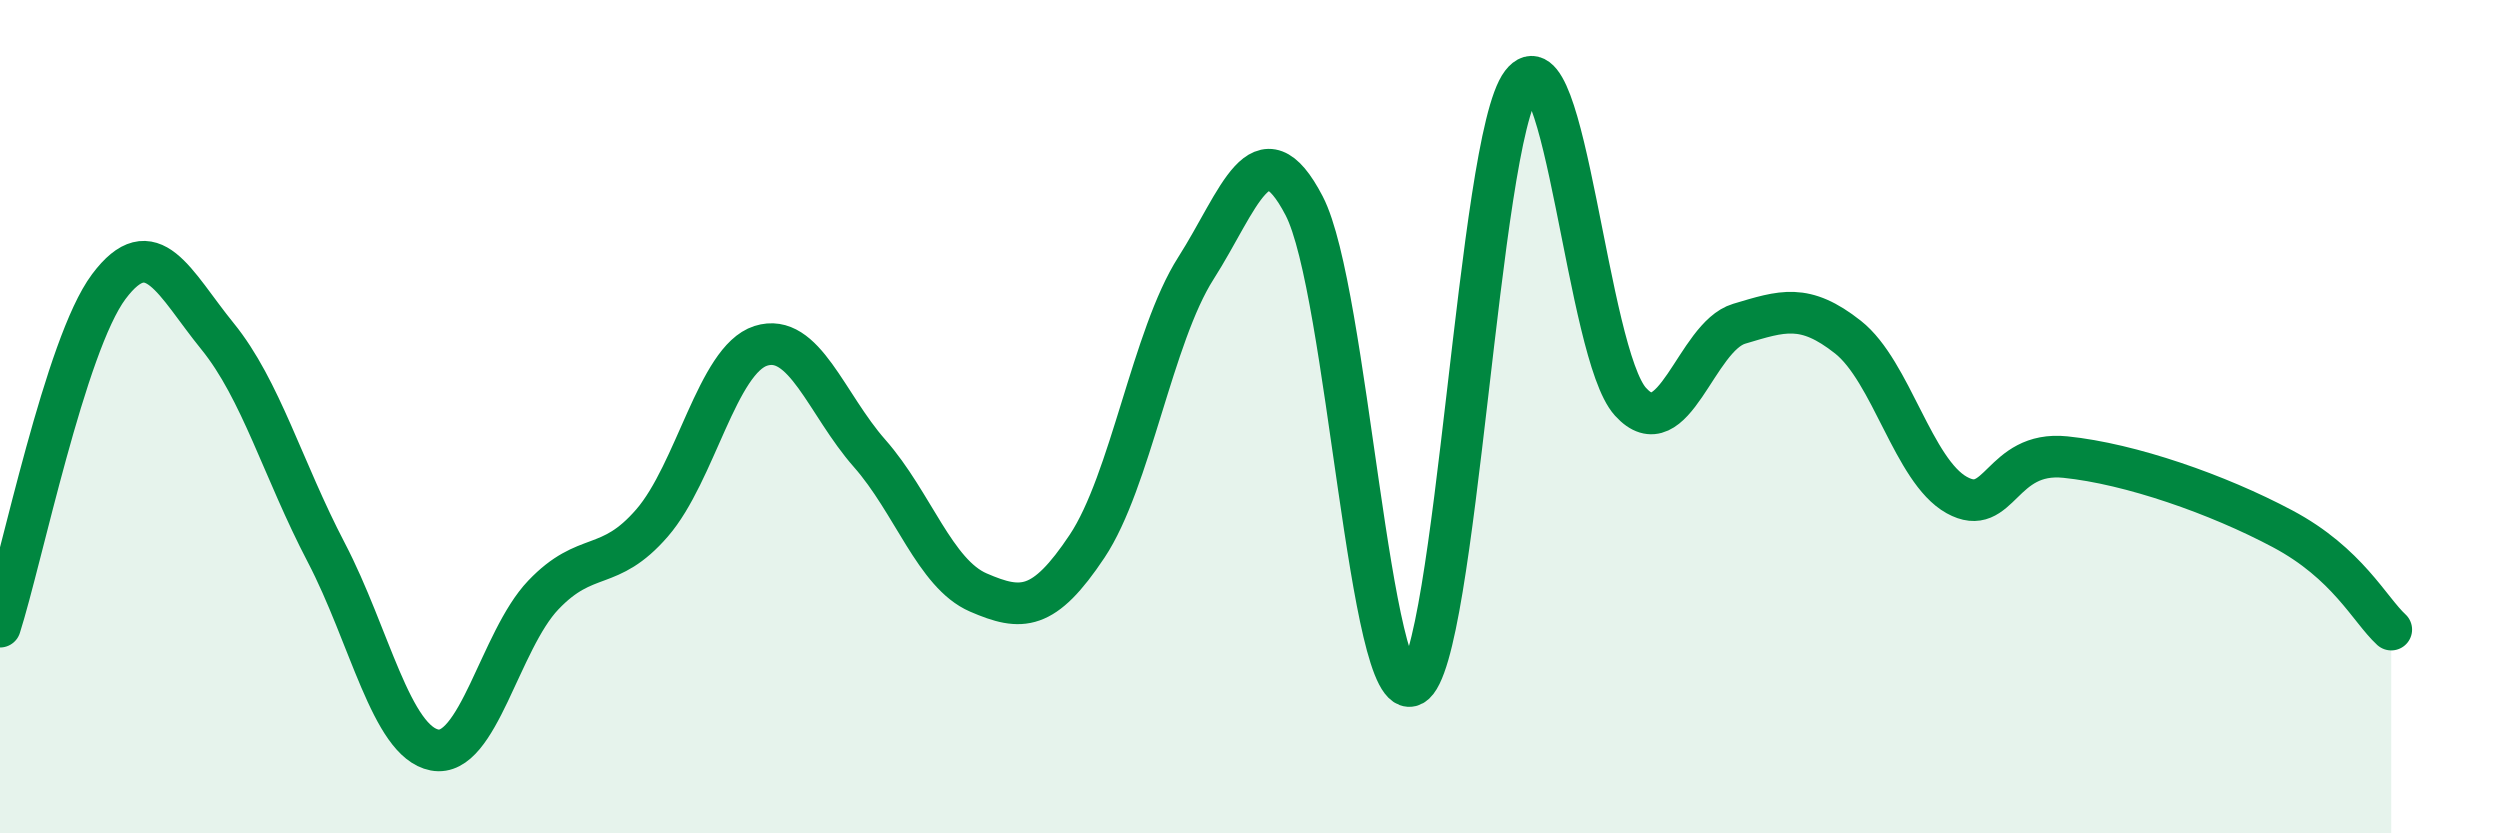
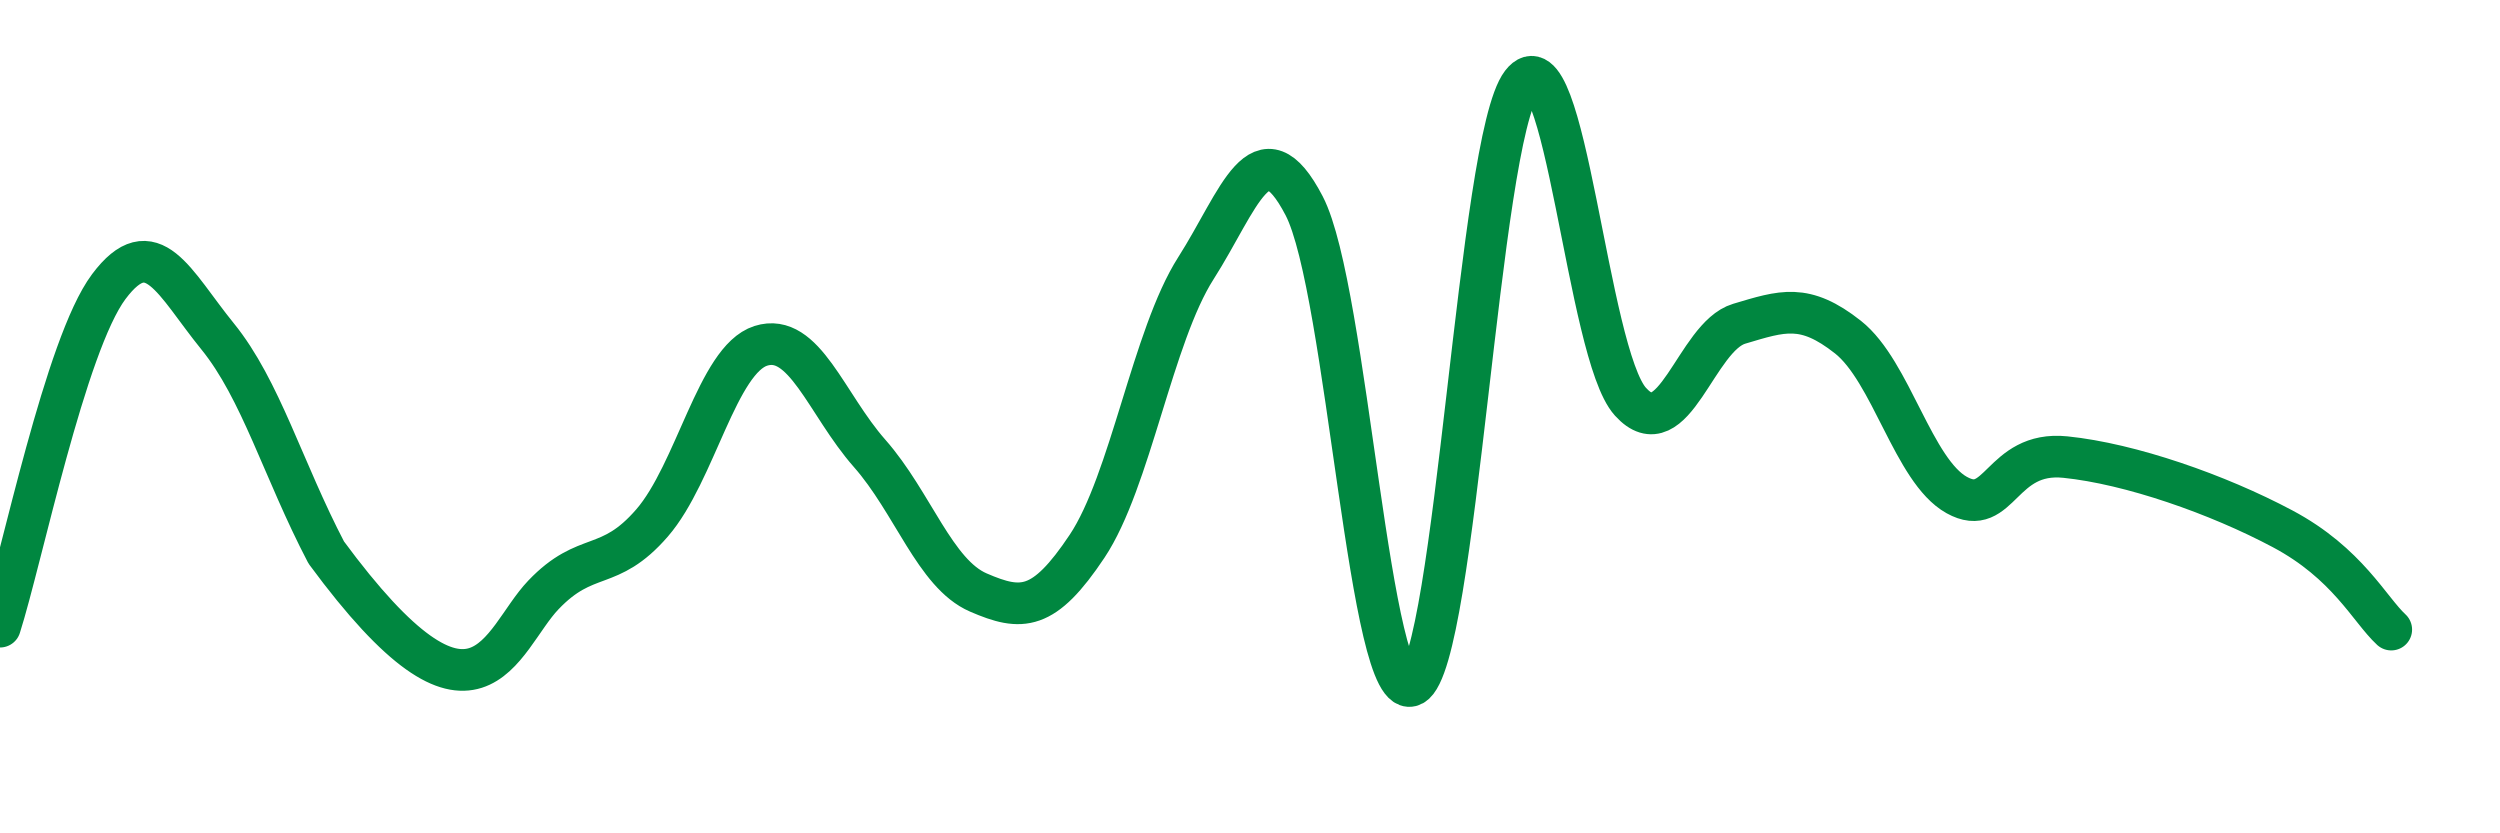
<svg xmlns="http://www.w3.org/2000/svg" width="60" height="20" viewBox="0 0 60 20">
-   <path d="M 0,15.04 C 0.52,13.41 1.57,8.27 2.61,6.88 C 3.65,5.49 4.18,6.79 5.22,8.07 C 6.26,9.35 6.79,11.27 7.83,13.26 C 8.87,15.25 9.39,17.8 10.43,18 C 11.47,18.2 12,15.37 13.04,14.28 C 14.08,13.19 14.61,13.75 15.65,12.55 C 16.69,11.35 17.22,8.63 18.26,8.3 C 19.3,7.97 19.83,9.7 20.87,10.88 C 21.91,12.06 22.44,13.77 23.48,14.22 C 24.52,14.67 25.05,14.67 26.09,13.11 C 27.13,11.55 27.66,8.07 28.7,6.44 C 29.74,4.81 30.26,2.94 31.3,4.94 C 32.34,6.94 32.87,17.03 33.91,16.44 C 34.95,15.85 35.48,3.36 36.52,2 C 37.56,0.64 38.09,8.49 39.13,9.64 C 40.17,10.79 40.7,8.08 41.74,7.77 C 42.78,7.46 43.31,7.27 44.35,8.09 C 45.39,8.91 45.92,11.3 46.96,11.88 C 48,12.46 48.01,10.81 49.57,10.97 C 51.13,11.13 53.22,11.86 54.78,12.69 C 56.34,13.52 56.87,14.63 57.39,15.11L57.39 20L0 20Z" fill="#008740" opacity="0.1" stroke-linecap="round" stroke-linejoin="round" />
-   <path d="M 0,15.04 C 0.52,13.41 1.57,8.27 2.61,6.88 C 3.65,5.49 4.18,6.79 5.22,8.07 C 6.26,9.35 6.79,11.27 7.83,13.26 C 8.87,15.25 9.39,17.8 10.43,18 C 11.47,18.2 12,15.37 13.04,14.28 C 14.08,13.19 14.61,13.75 15.65,12.55 C 16.69,11.35 17.22,8.63 18.26,8.3 C 19.3,7.97 19.83,9.7 20.87,10.88 C 21.91,12.06 22.44,13.77 23.48,14.22 C 24.52,14.67 25.05,14.67 26.09,13.11 C 27.13,11.55 27.66,8.07 28.7,6.44 C 29.74,4.81 30.26,2.94 31.3,4.94 C 32.34,6.94 32.87,17.03 33.91,16.44 C 34.95,15.85 35.48,3.36 36.52,2 C 37.56,0.64 38.09,8.49 39.13,9.64 C 40.17,10.79 40.7,8.08 41.74,7.77 C 42.78,7.46 43.31,7.27 44.35,8.09 C 45.39,8.91 45.92,11.3 46.96,11.88 C 48,12.46 48.01,10.81 49.57,10.97 C 51.13,11.13 53.22,11.86 54.78,12.69 C 56.34,13.52 56.87,14.63 57.39,15.11" stroke="#008740" stroke-width="1" fill="none" stroke-linecap="round" stroke-linejoin="round" />
+   <path d="M 0,15.04 C 0.52,13.41 1.57,8.27 2.61,6.88 C 3.65,5.49 4.18,6.79 5.22,8.07 C 6.26,9.35 6.79,11.27 7.83,13.26 C 11.47,18.2 12,15.37 13.04,14.28 C 14.08,13.19 14.61,13.75 15.65,12.55 C 16.69,11.35 17.22,8.63 18.26,8.3 C 19.3,7.97 19.83,9.7 20.87,10.88 C 21.91,12.06 22.44,13.77 23.48,14.22 C 24.52,14.67 25.05,14.67 26.09,13.11 C 27.13,11.55 27.66,8.07 28.7,6.44 C 29.74,4.81 30.26,2.94 31.3,4.94 C 32.34,6.94 32.87,17.03 33.91,16.44 C 34.95,15.85 35.48,3.36 36.52,2 C 37.56,0.64 38.09,8.49 39.13,9.64 C 40.17,10.79 40.7,8.08 41.74,7.77 C 42.78,7.46 43.31,7.27 44.35,8.09 C 45.39,8.91 45.92,11.3 46.96,11.88 C 48,12.46 48.01,10.81 49.57,10.97 C 51.13,11.13 53.22,11.86 54.78,12.69 C 56.34,13.52 56.87,14.63 57.39,15.11" stroke="#008740" stroke-width="1" fill="none" stroke-linecap="round" stroke-linejoin="round" />
</svg>